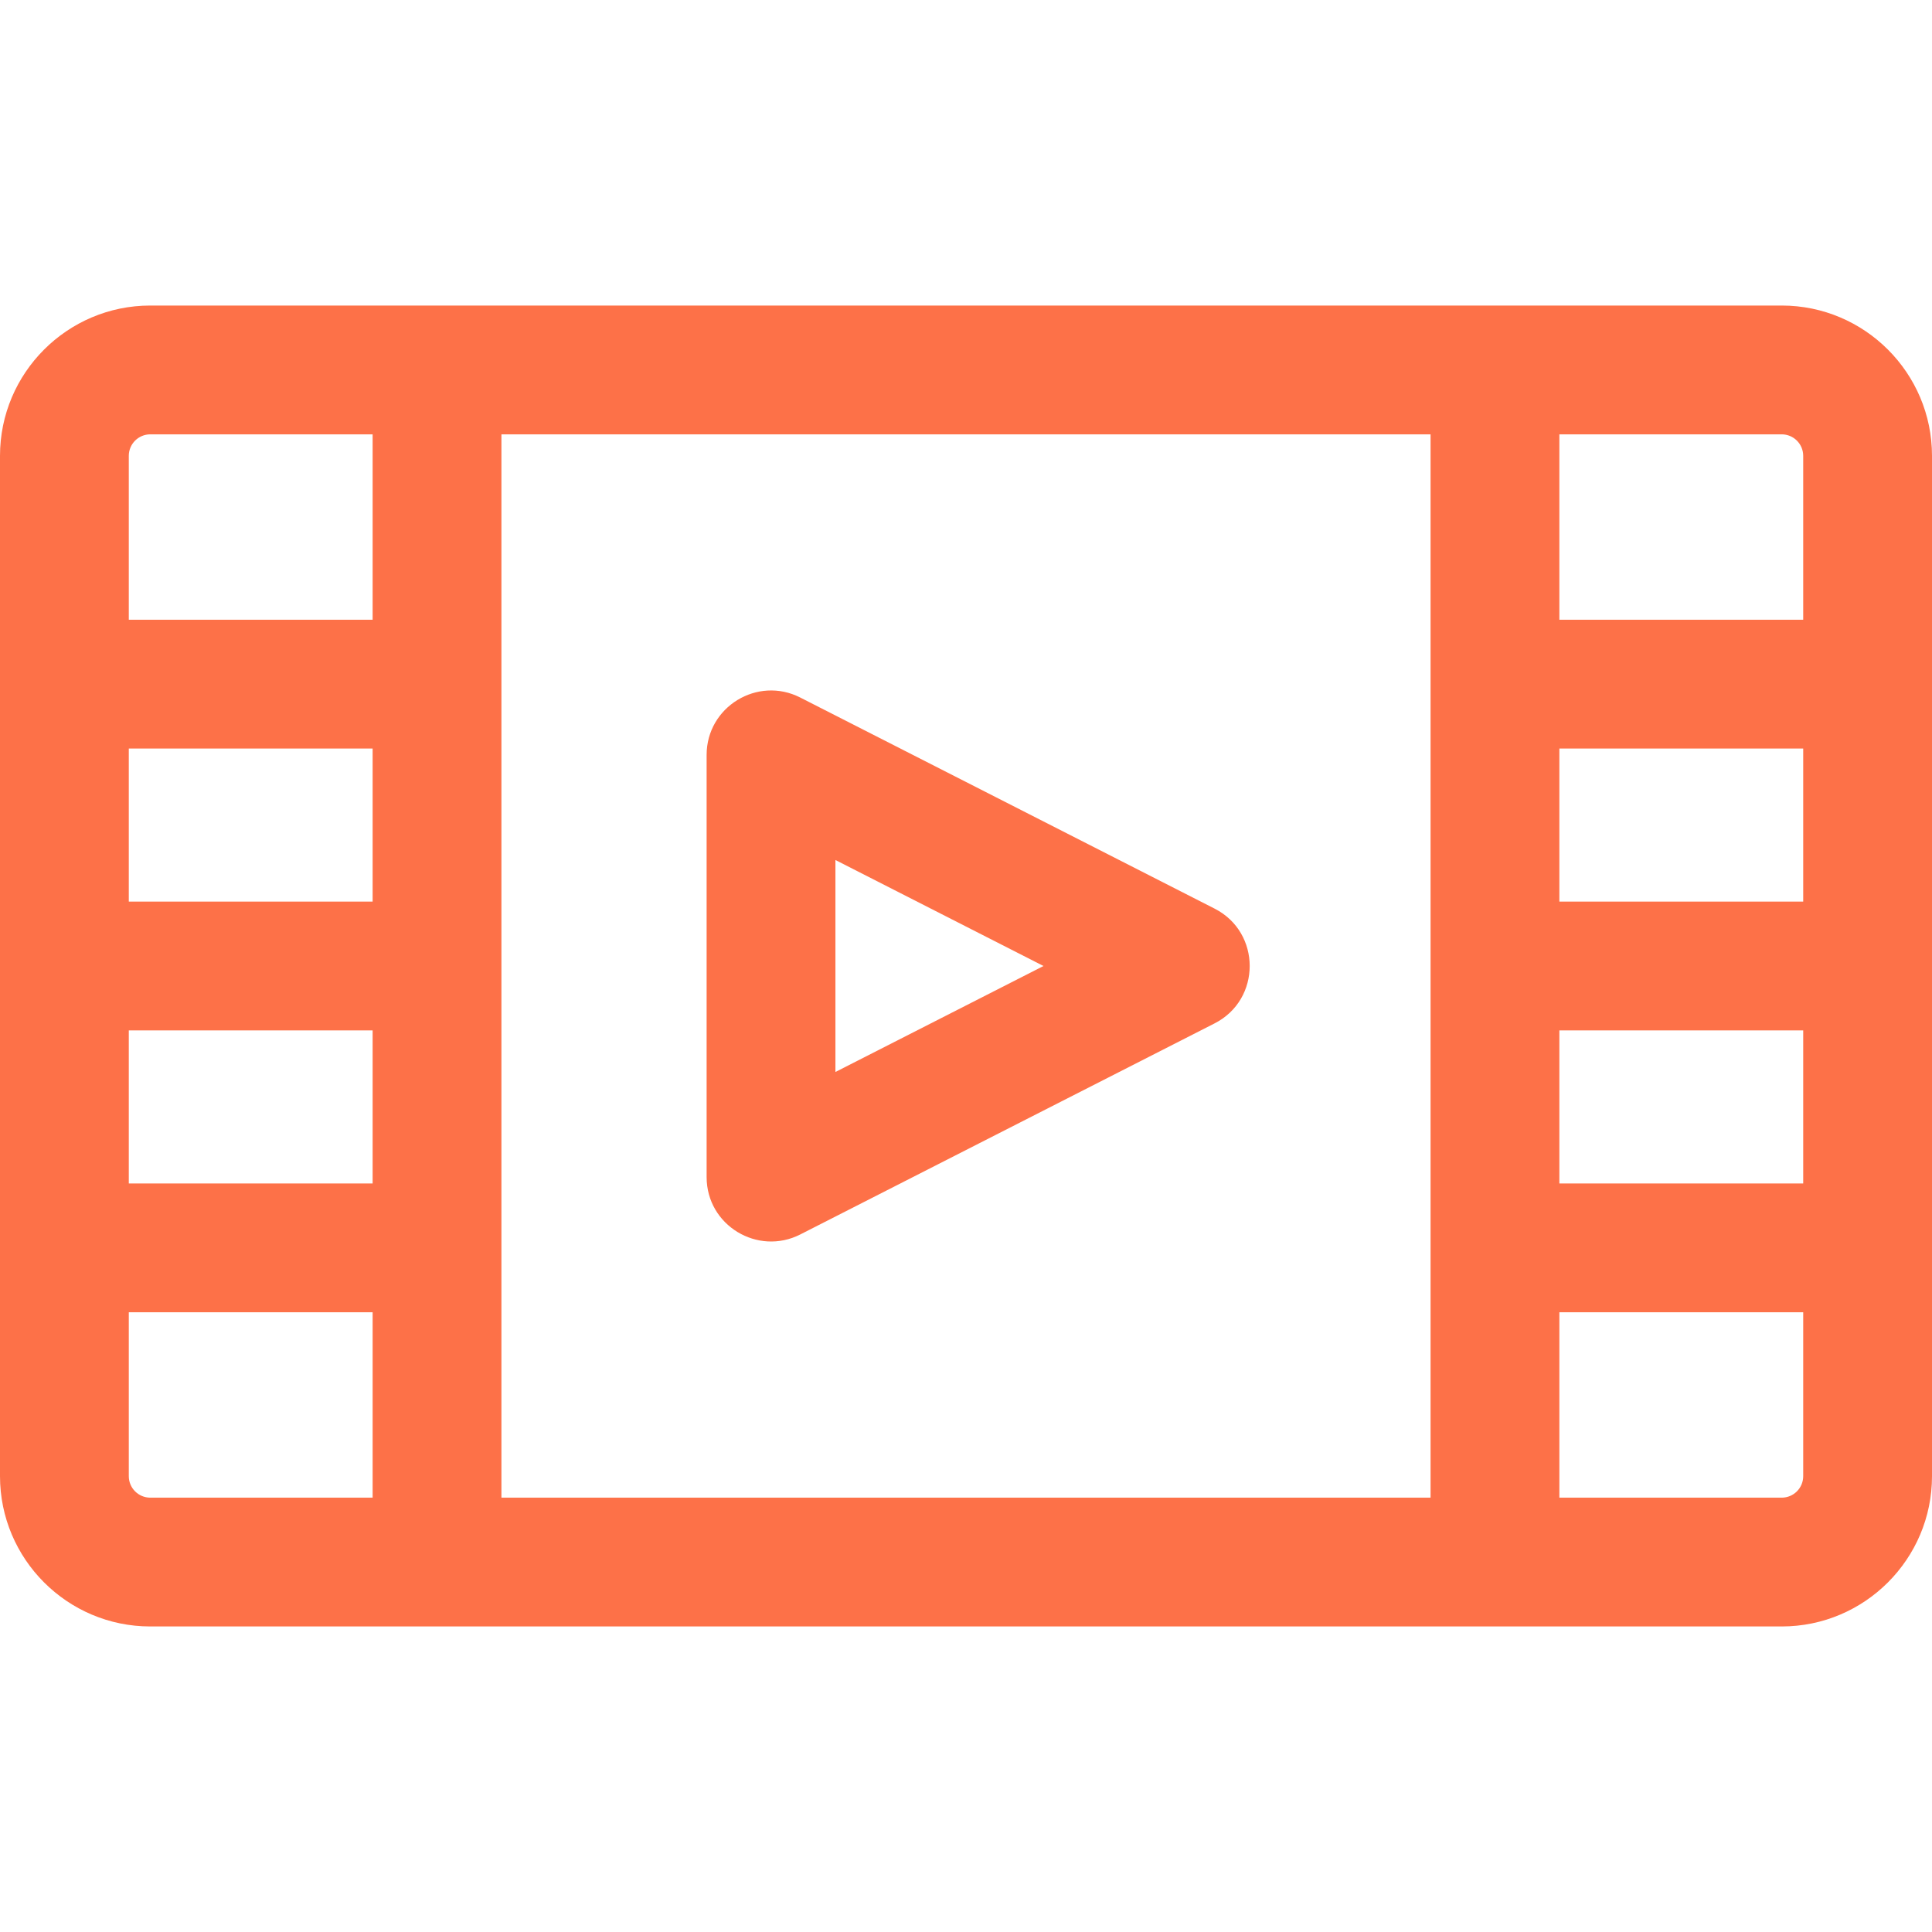
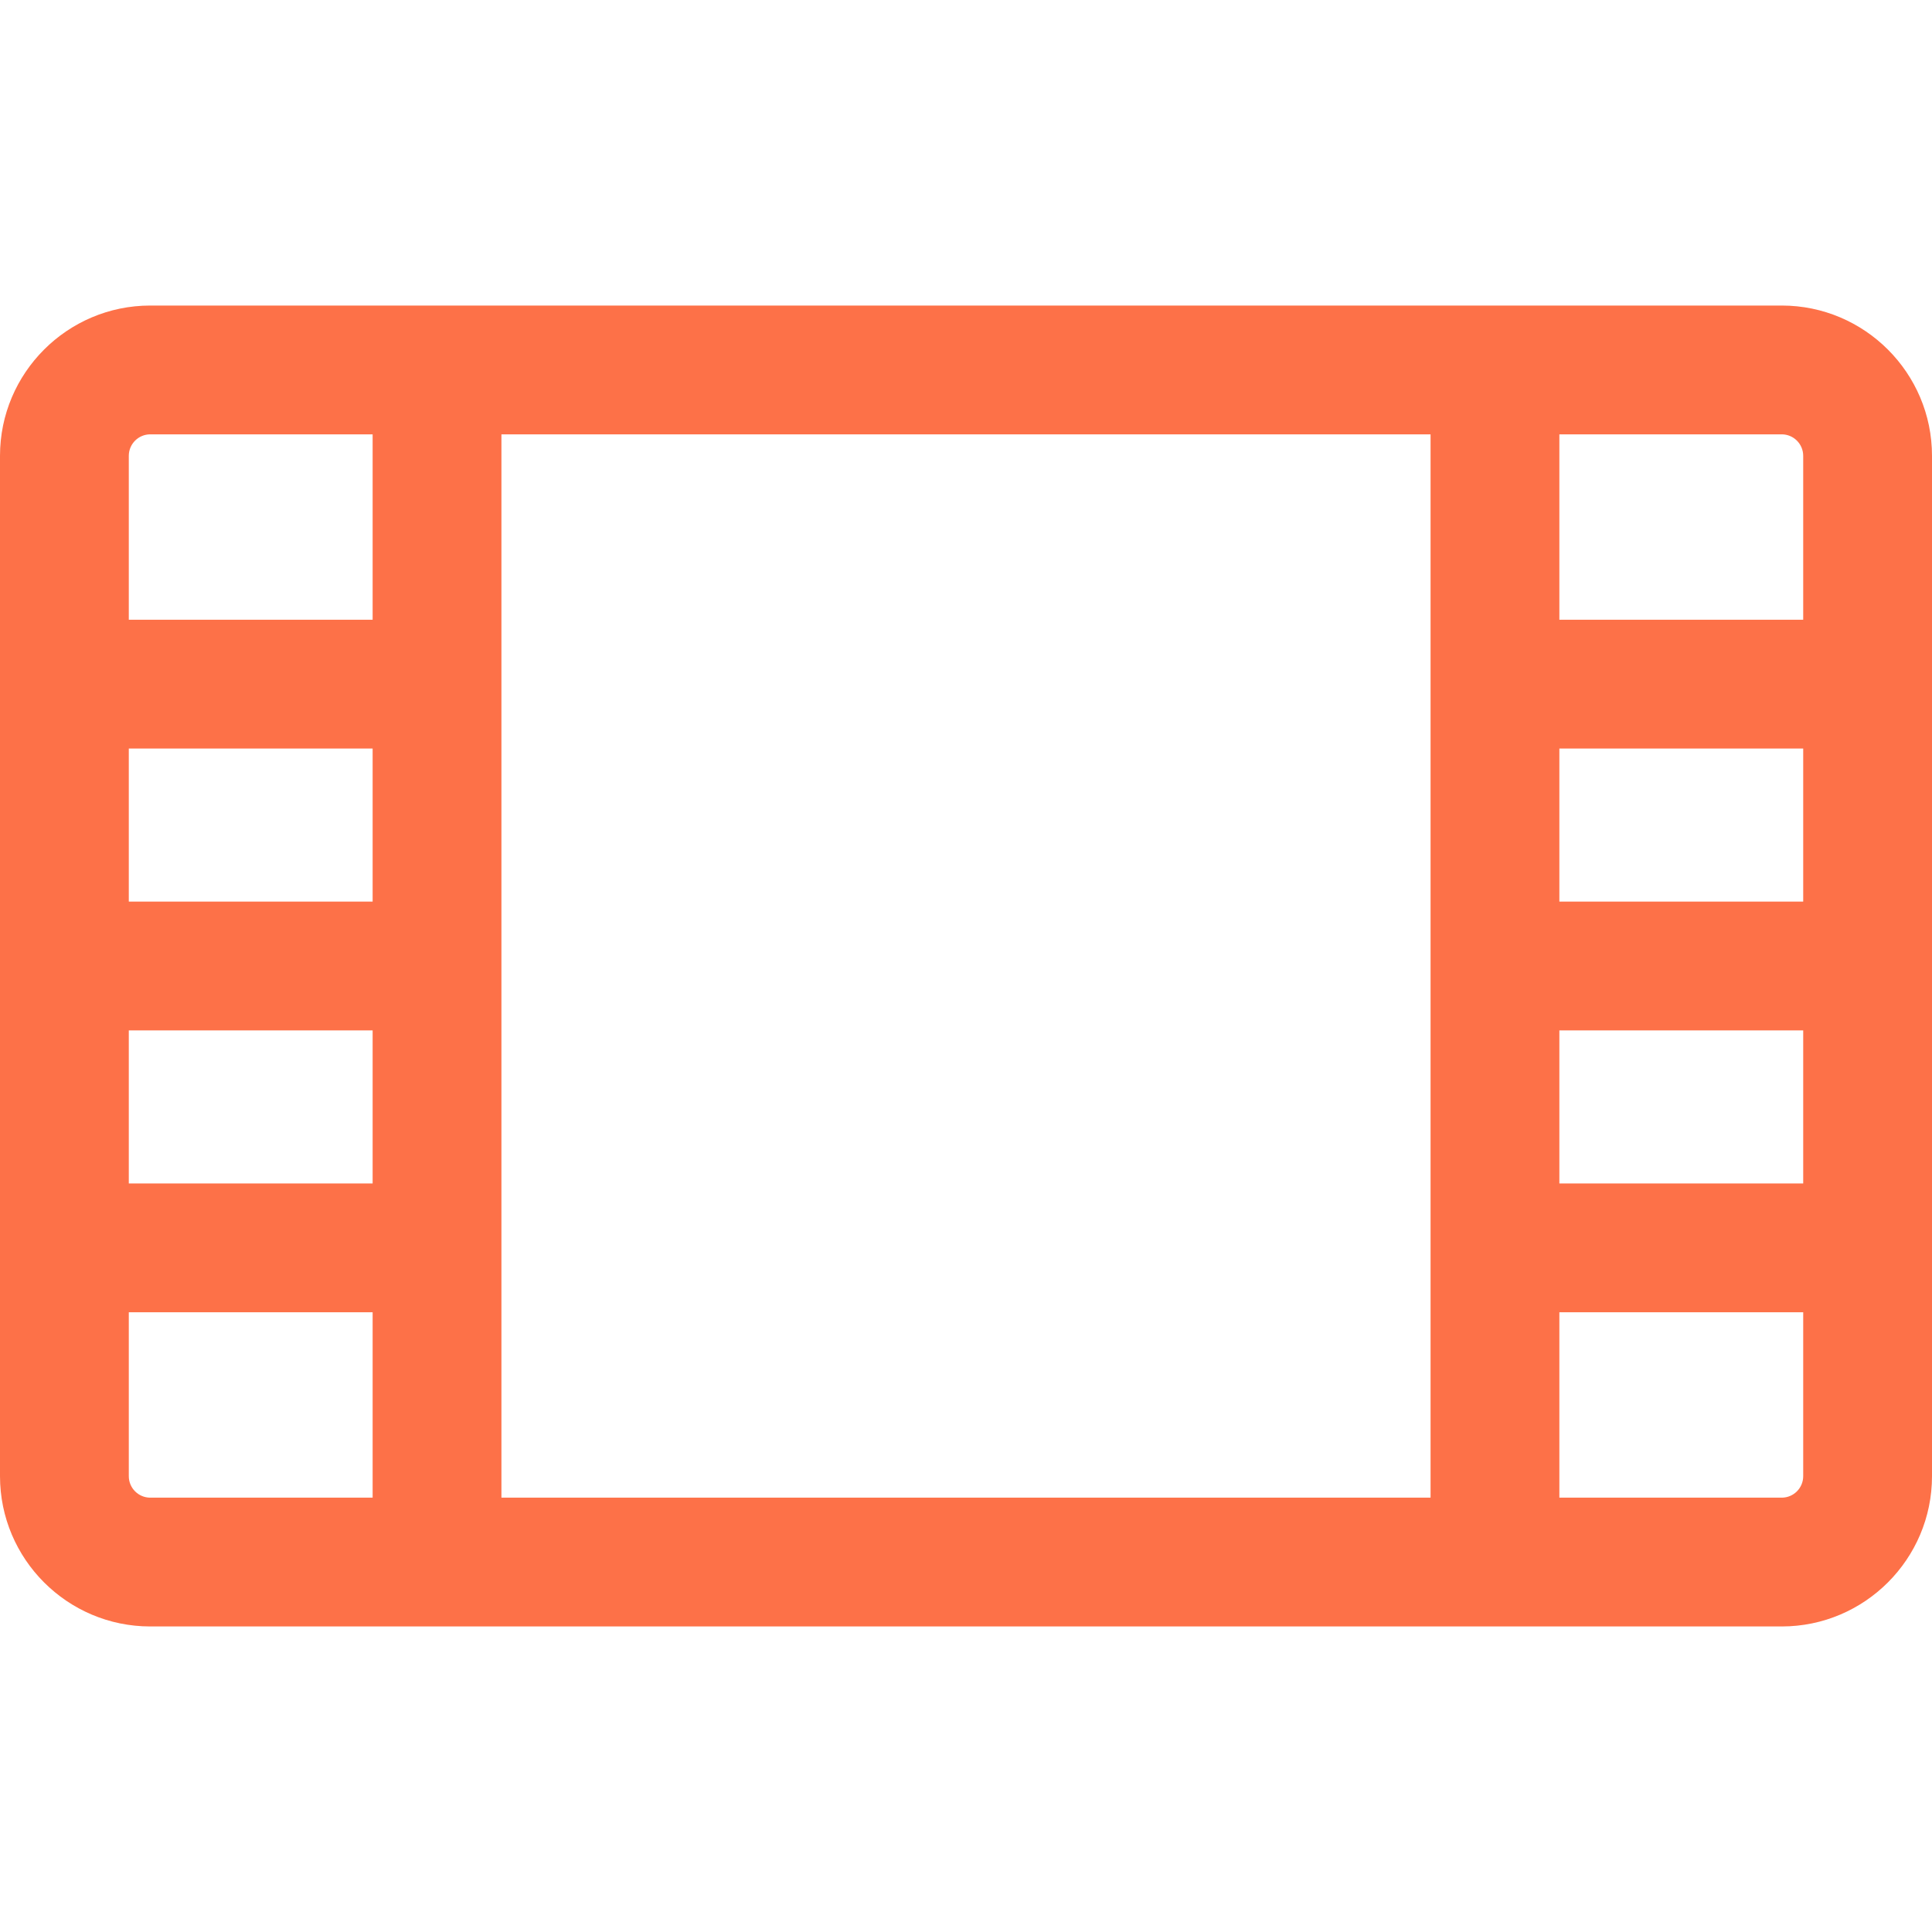
<svg xmlns="http://www.w3.org/2000/svg" version="1.1" id="Layer_1" x="0px" y="0px" viewBox="0 0 512 512" style="enable-background:new 0 0 512 512;" xml:space="preserve" width="512px" height="512px">
  <g>
    <g>
      <g>
        <g>
          <path d="M472.178,80.972H39.822C17.864,80.972,0,98.836,0,120.794v270.412c0,21.958,17.864,39.822,39.822,39.822h432.356     c21.958,0,39.822-17.864,39.822-39.822V120.794C512,98.837,494.136,80.972,472.178,80.972z M98.751,396.895H39.822     c-3.137,0-5.689-2.552-5.689-5.689v-43.44h64.618V396.895z M98.751,313.632H34.133v-40.565h64.618V313.632z M98.751,238.934     H34.133v-40.565h64.618V238.934z M98.751,164.234H34.133v-43.44c0-3.136,2.552-5.689,5.689-5.689h58.929V164.234z      M379.114,396.895h-246.23v-281.79h246.23V396.895z M477.867,391.206c0,3.137-2.552,5.689-5.689,5.689h-58.93v-49.129h64.619     V391.206z M477.867,313.632h-64.619v-40.565h64.619V313.632z M477.867,238.934h-64.619v-40.565h64.619V238.934z M477.867,164.234     h-64.619v-49.129h58.93c3.137,0,5.689,2.553,5.689,5.689V164.234z" data-original="#000000" class="active-path" data-old_color="#000000" fill="#FD7148" />
-           <path d="M212.076,327.145l109.804-55.938c12.407-6.32,12.404-24.095,0-30.414l-109.804-55.938     c-11.332-5.774-24.814,2.471-24.814,15.208v111.874C187.262,324.763,200.827,332.873,212.076,327.145z M221.396,227.911     l55.139,28.089l-55.139,28.089V227.911z" data-original="#000000" class="active-path" data-old_color="#000000" fill="#FD7148" />
        </g>
      </g>
    </g>
  </g>
</svg>